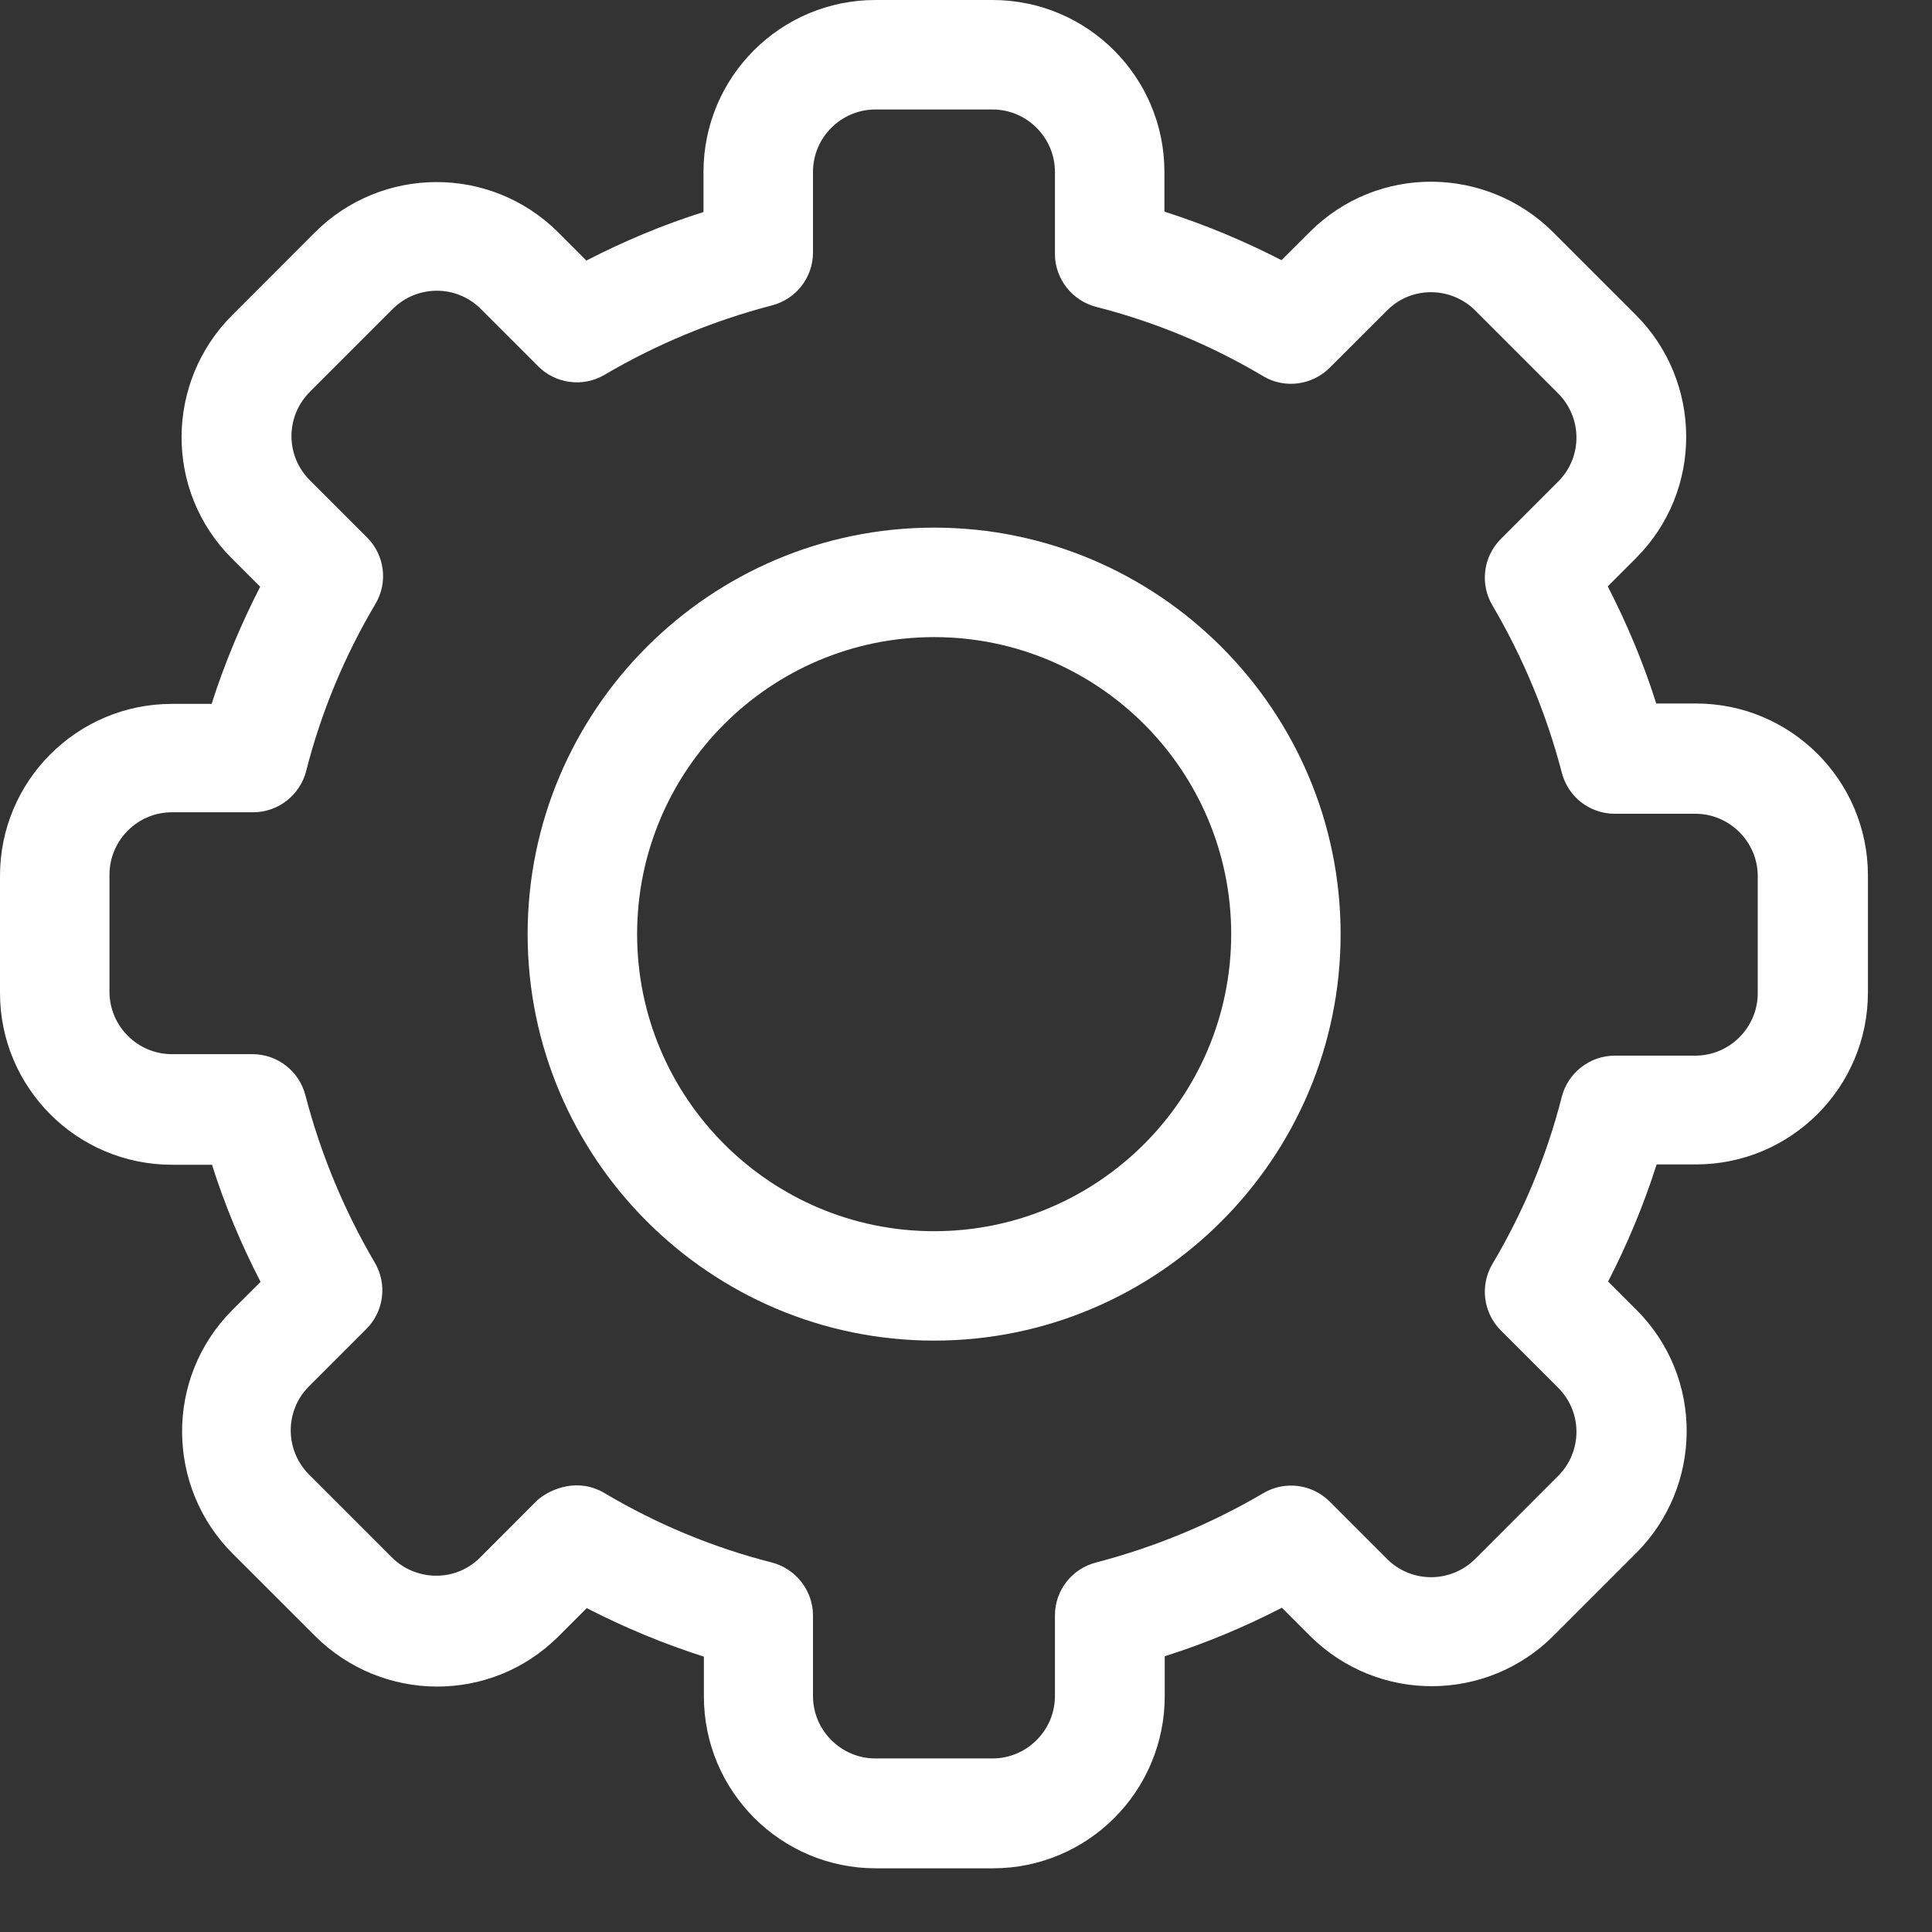
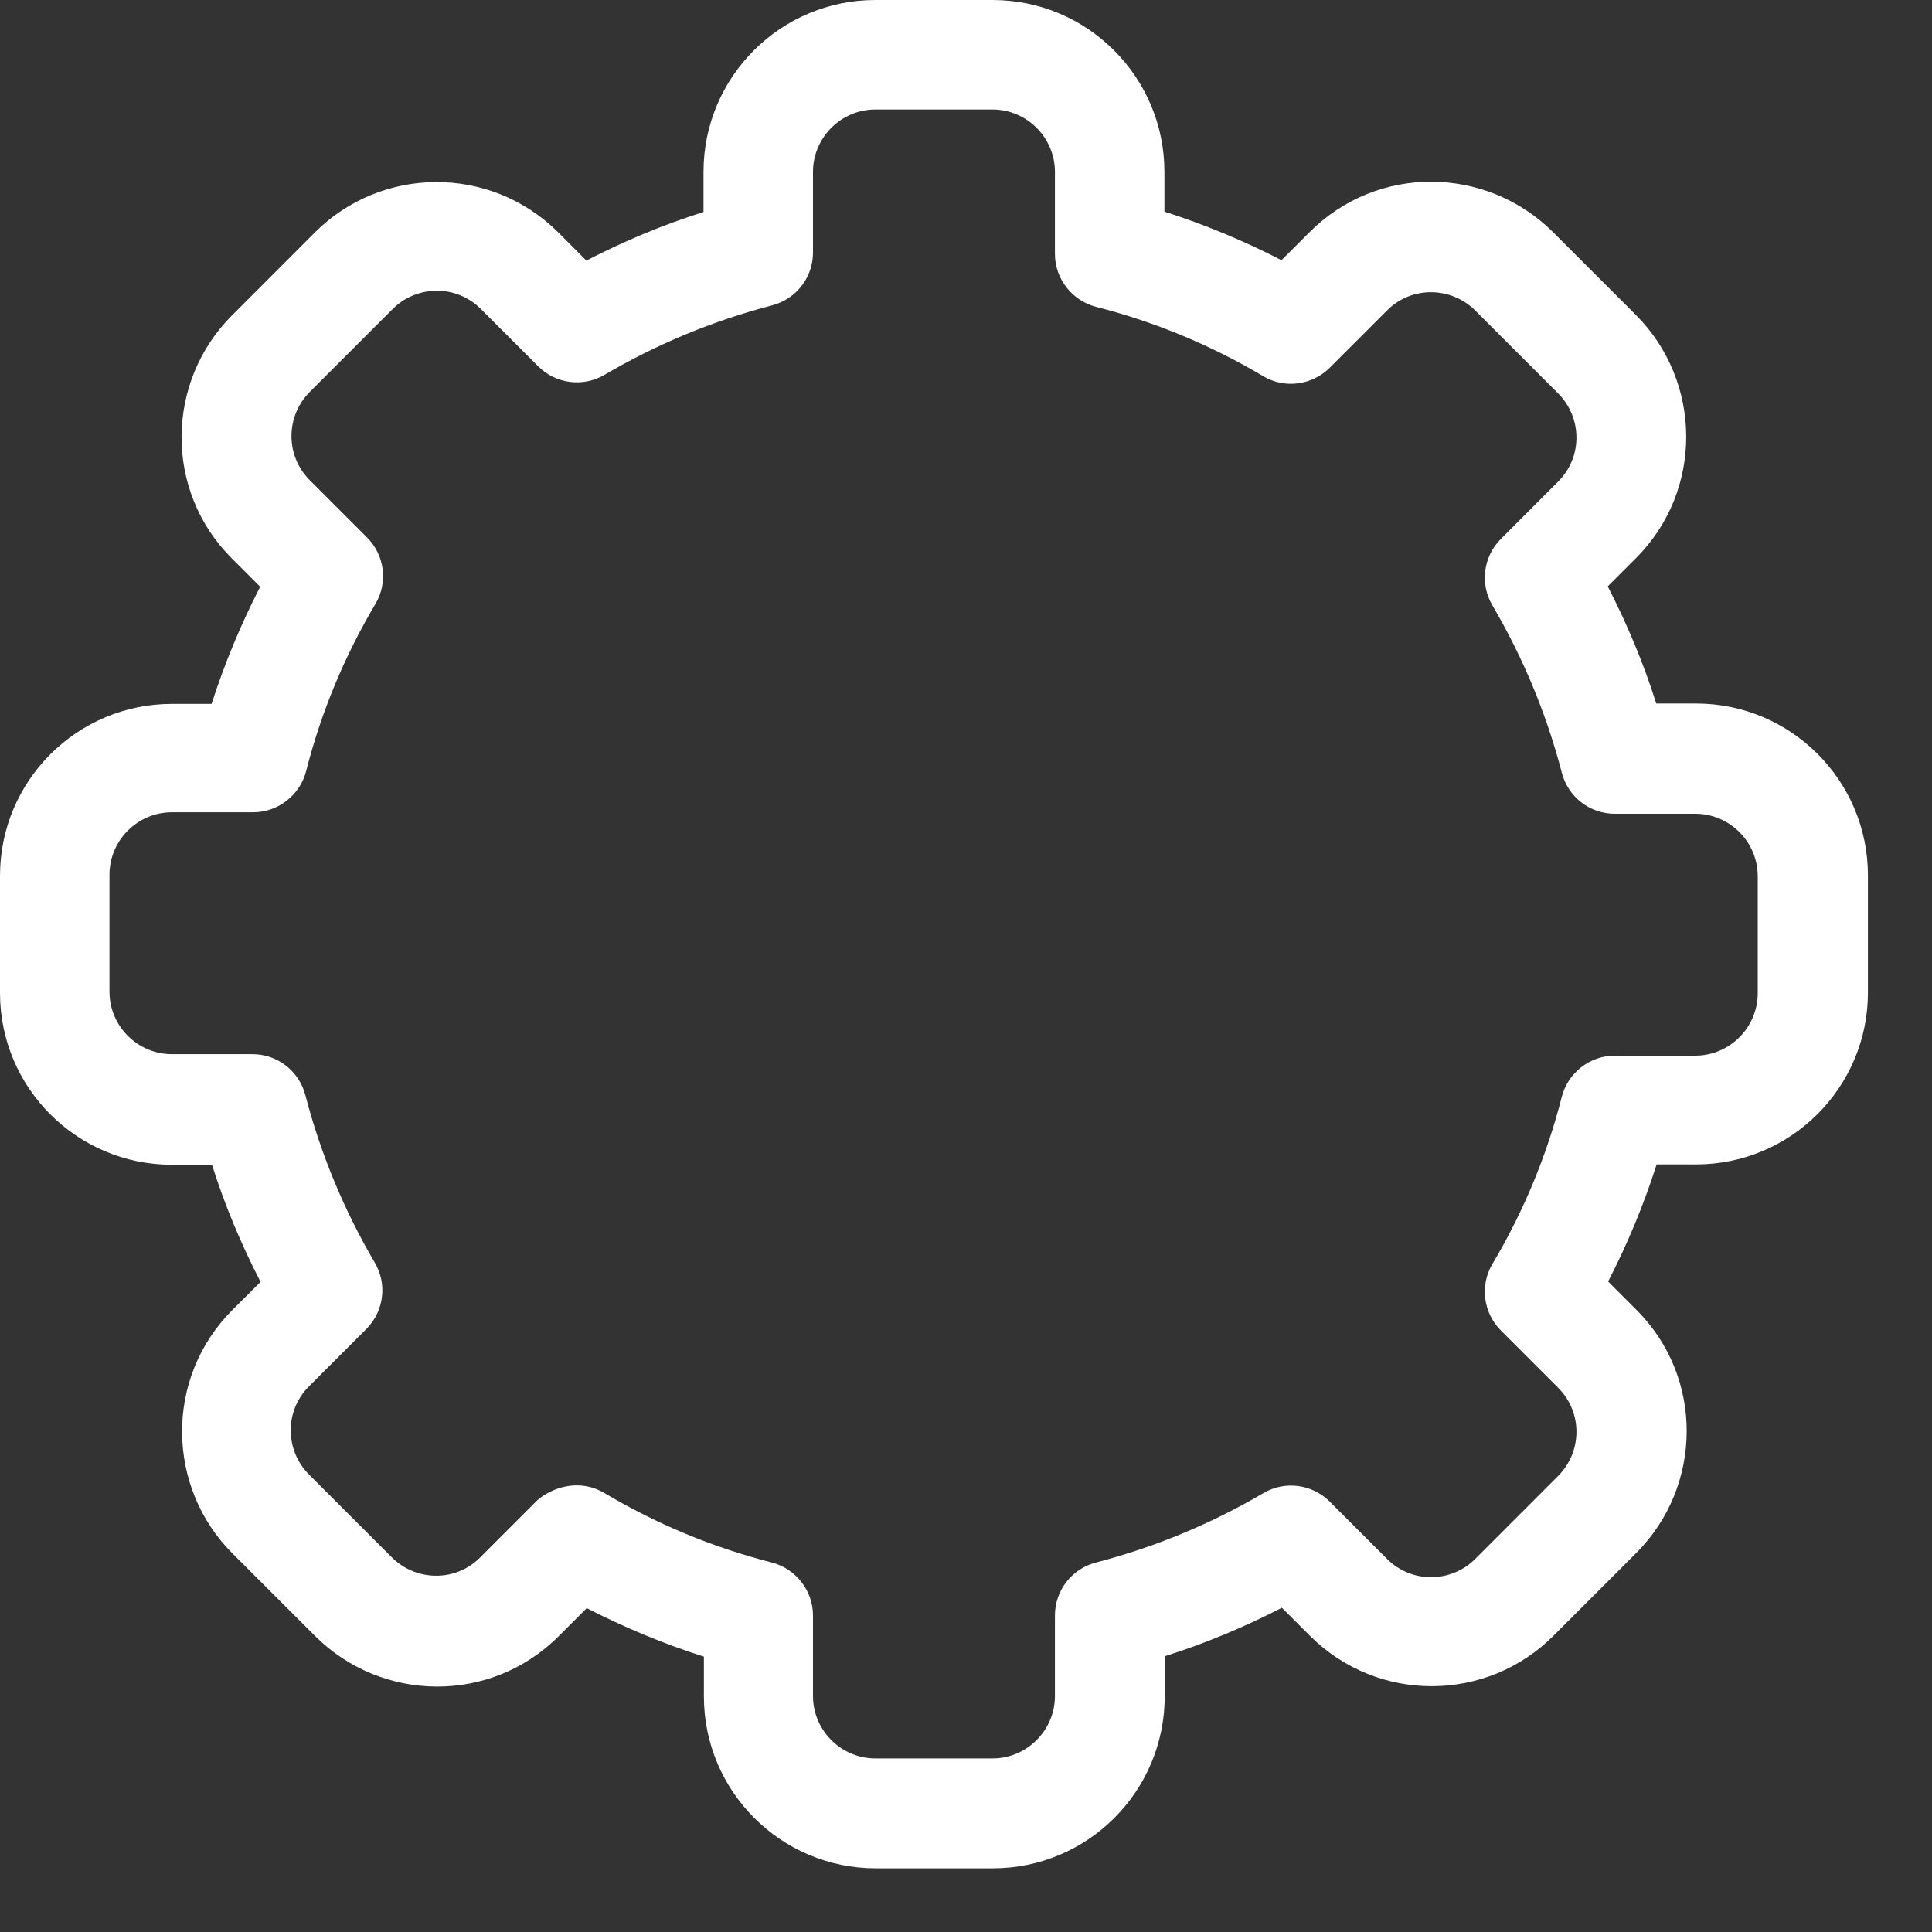
<svg xmlns="http://www.w3.org/2000/svg" width="30" height="30" viewBox="0 0 30 30" fill="none">
  <rect x="0" y="0" width="30" height="30" fill="#333333" stroke="none" />
  <path d="M15.418 29.011H13.599C12.126 29.011 10.93 27.815 10.93 26.342V25.724C10.307 25.526 9.695 25.271 9.111 24.971L8.675 25.407C7.615 26.466 5.927 26.433 4.896 25.407L3.609 24.121C2.584 23.095 2.55 21.401 3.609 20.341L4.046 19.905C3.745 19.322 3.49 18.715 3.292 18.086H2.669C1.196 18.086 0 16.891 0 15.418V13.599C0 12.126 1.196 10.93 2.669 10.93H3.286C3.485 10.307 3.74 9.695 4.04 9.111L3.604 8.675C2.544 7.621 2.572 5.927 3.604 4.896L4.89 3.609C5.921 2.578 7.61 2.555 8.669 3.609L9.105 4.046C9.689 3.745 10.295 3.49 10.924 3.292V2.669C10.924 1.196 12.12 0 13.593 0H15.412C16.885 0 18.081 1.196 18.081 2.669V3.286C18.704 3.485 19.316 3.74 19.899 4.04L20.336 3.604C21.395 2.544 23.084 2.578 24.115 3.604L25.401 4.89C26.427 5.915 26.461 7.61 25.401 8.669L24.965 9.105C25.265 9.689 25.52 10.295 25.718 10.924H26.336C27.809 10.924 29.005 12.12 29.005 13.593V15.412C29.005 16.885 27.809 18.081 26.336 18.081H25.724C25.526 18.704 25.271 19.316 24.971 19.899L25.407 20.336C26.466 21.39 26.438 23.084 25.407 24.115L24.121 25.401C23.09 26.433 21.401 26.455 20.341 25.401L19.905 24.965C19.322 25.265 18.715 25.52 18.086 25.718V26.336C18.086 27.815 16.891 29.011 15.418 29.011ZM9.389 23.186C10.199 23.667 11.072 24.03 11.984 24.262C12.358 24.359 12.624 24.699 12.624 25.084V26.336C12.624 26.869 13.06 27.305 13.593 27.305H15.412C15.944 27.305 16.381 26.869 16.381 26.336V25.084C16.381 24.699 16.641 24.359 17.021 24.262C17.933 24.024 18.806 23.662 19.616 23.186C19.95 22.988 20.375 23.044 20.647 23.316L21.537 24.206C21.922 24.591 22.534 24.58 22.908 24.206L24.194 22.919C24.568 22.546 24.58 21.934 24.194 21.548L23.305 20.659C23.033 20.387 22.976 19.962 23.174 19.627C23.656 18.817 24.019 17.945 24.251 17.032C24.347 16.658 24.687 16.392 25.073 16.392H26.325C26.857 16.392 27.294 15.956 27.294 15.423V13.604C27.294 13.072 26.857 12.636 26.325 12.636H25.073C24.687 12.636 24.347 12.375 24.251 11.995C24.013 11.083 23.65 10.21 23.174 9.4C22.976 9.066 23.033 8.641 23.305 8.369L24.194 7.479C24.58 7.094 24.568 6.482 24.194 6.108L22.908 4.822C22.534 4.448 21.917 4.437 21.537 4.822L20.647 5.711C20.375 5.983 19.945 6.04 19.616 5.842C18.806 5.36 17.933 4.998 17.021 4.765C16.647 4.669 16.381 4.329 16.381 3.944V2.669C16.381 2.136 15.944 1.7 15.412 1.7H13.593C13.06 1.7 12.624 2.136 12.624 2.669V3.921C12.624 4.306 12.364 4.646 11.984 4.743C11.072 4.981 10.199 5.343 9.389 5.819C9.054 6.017 8.63 5.961 8.358 5.689L7.468 4.799C7.083 4.414 6.471 4.425 6.097 4.799L4.811 6.085C4.437 6.459 4.425 7.071 4.811 7.457L5.7 8.346C5.972 8.618 6.029 9.043 5.83 9.377C5.349 10.188 4.986 11.06 4.754 11.973C4.658 12.347 4.318 12.613 3.932 12.613H2.669C2.136 12.613 1.7 13.049 1.7 13.582V15.4C1.7 15.933 2.136 16.369 2.669 16.369H3.921C4.306 16.369 4.646 16.63 4.743 17.01C4.981 17.922 5.343 18.794 5.819 19.605C6.017 19.939 5.961 20.364 5.689 20.636L4.799 21.526C4.414 21.911 4.425 22.523 4.799 22.897L6.085 24.183C6.459 24.557 7.077 24.568 7.457 24.183L8.346 23.293C8.556 23.112 8.981 22.942 9.389 23.186Z" fill="white" />
-   <path d="M14.505 20.817C11.026 20.817 8.193 17.984 8.193 14.505C8.193 11.026 11.026 8.193 14.505 8.193C17.984 8.193 20.817 11.026 20.817 14.505C20.817 17.984 17.984 20.817 14.505 20.817ZM14.505 9.893C11.961 9.893 9.893 11.961 9.893 14.505C9.893 17.049 11.961 19.118 14.505 19.118C17.049 19.118 19.118 17.049 19.118 14.505C19.118 11.961 17.049 9.893 14.505 9.893Z" fill="white" />
</svg>